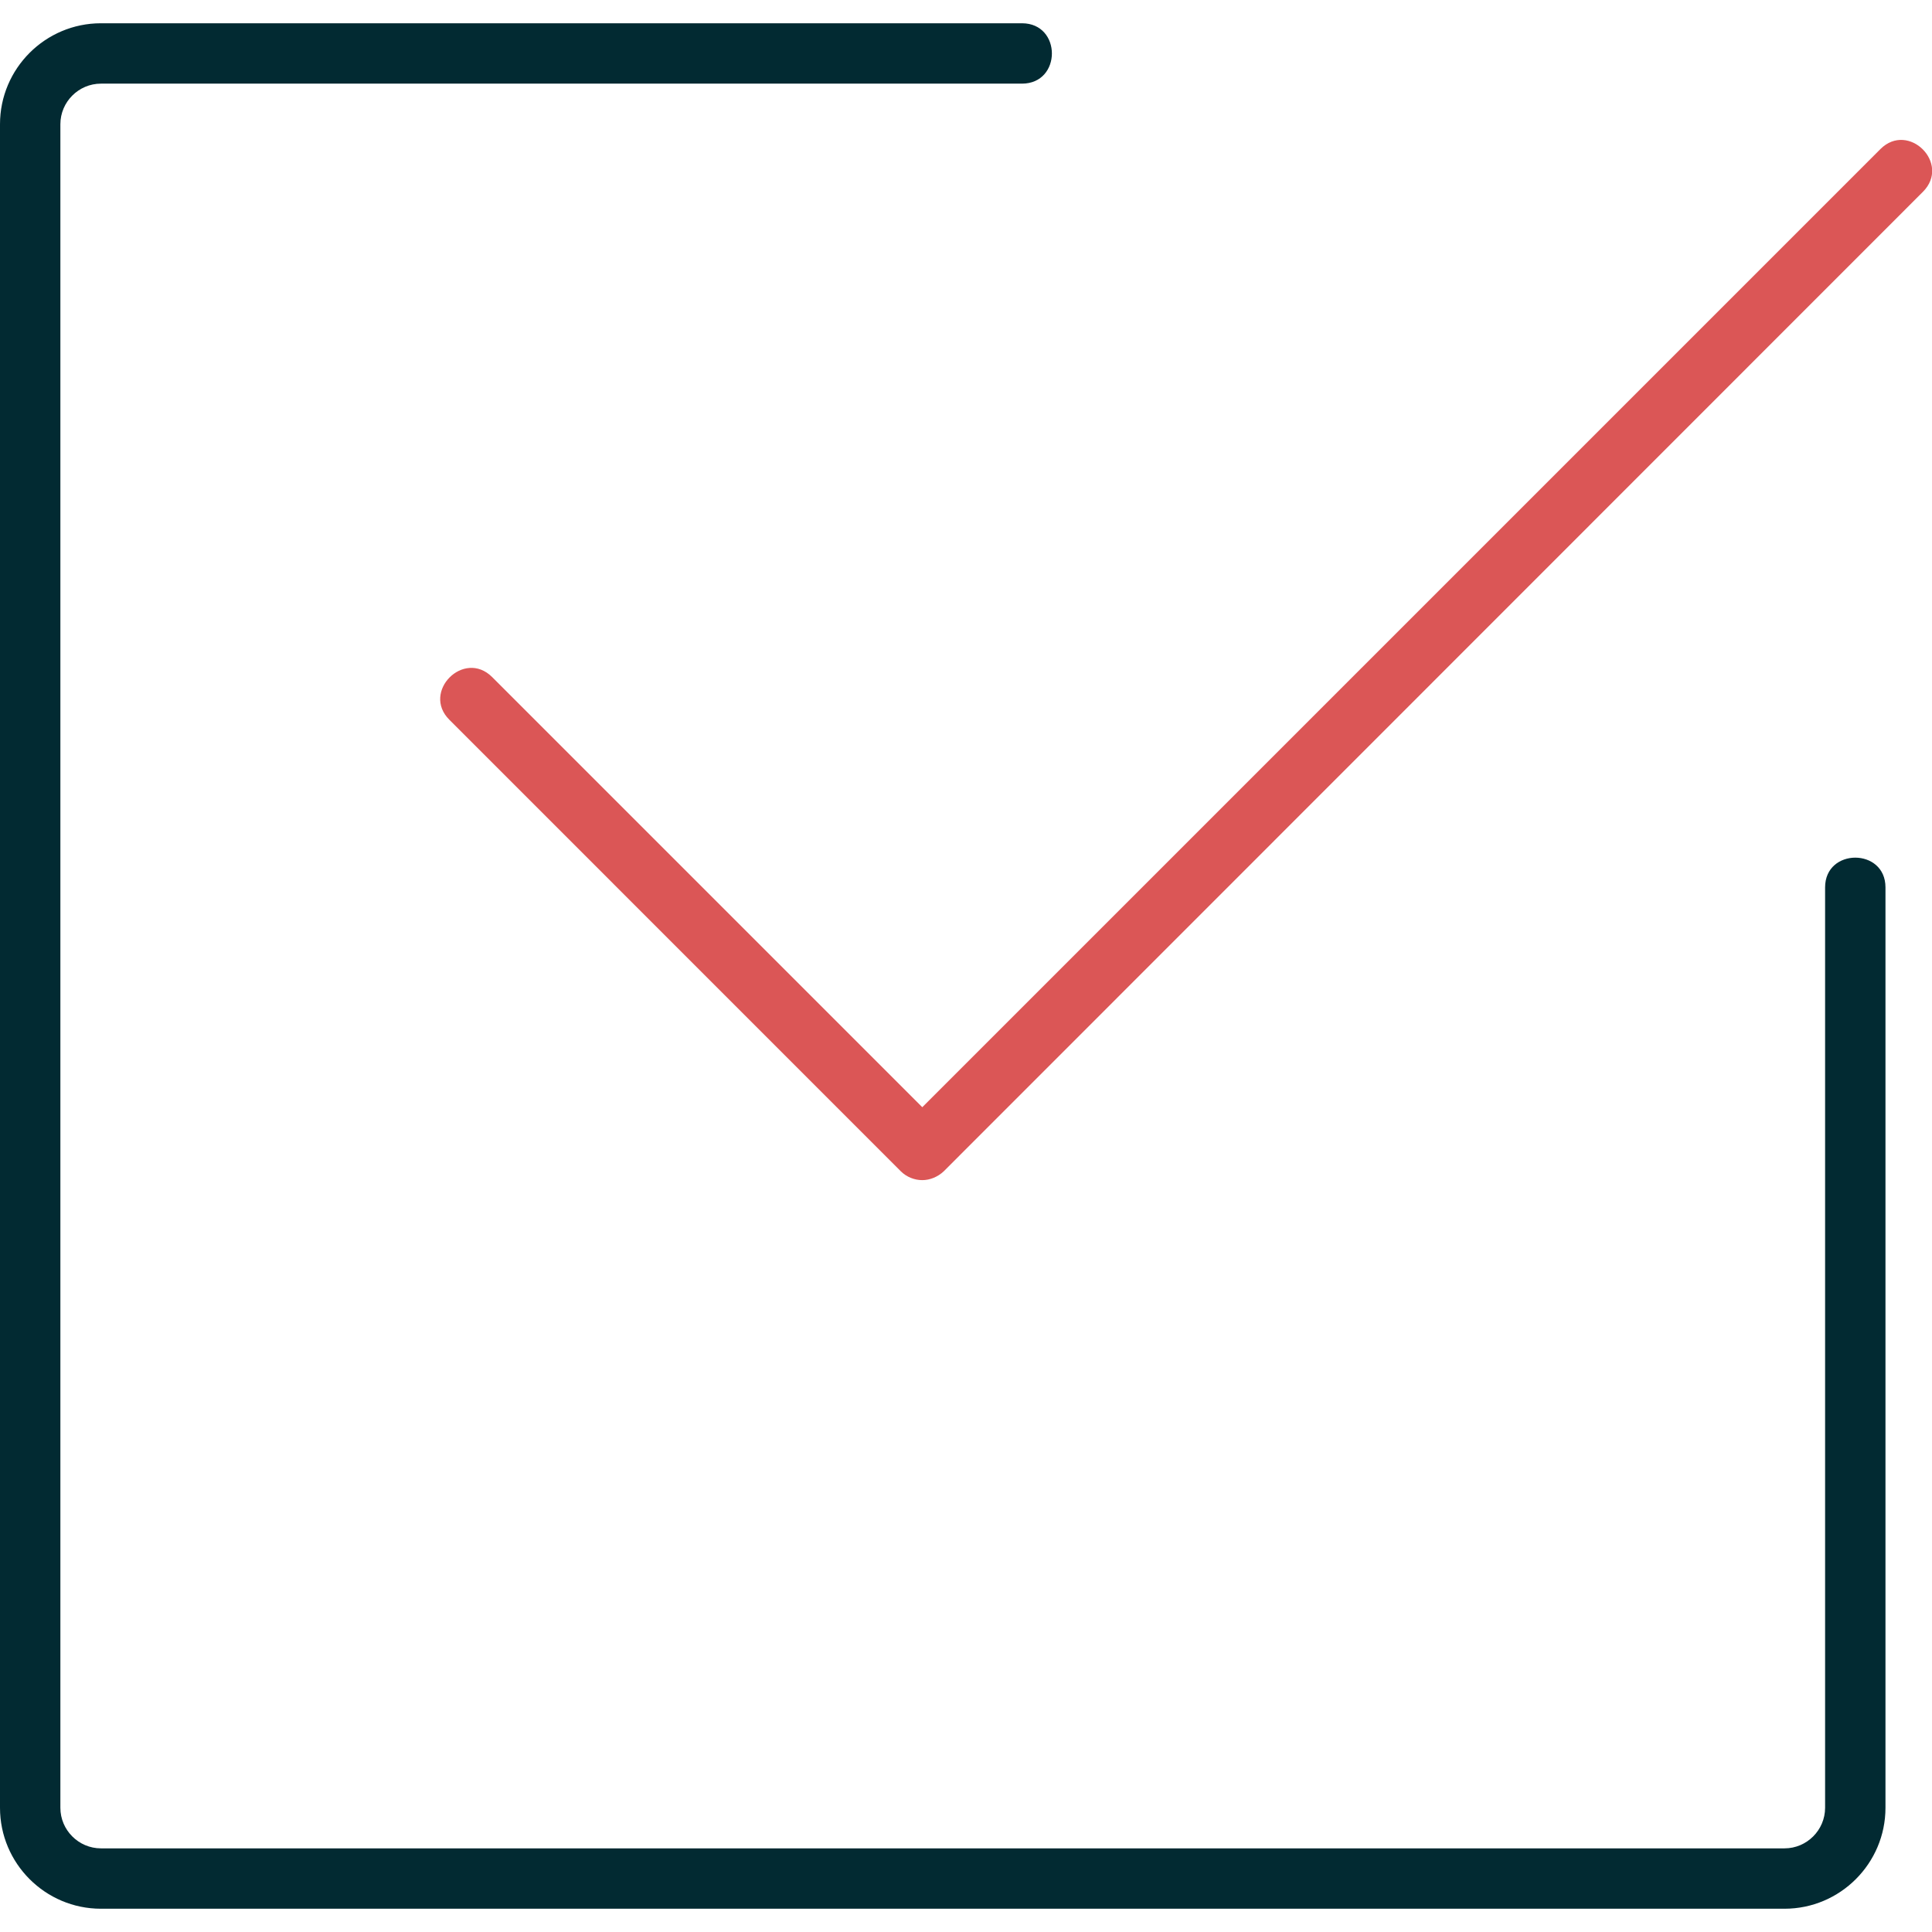
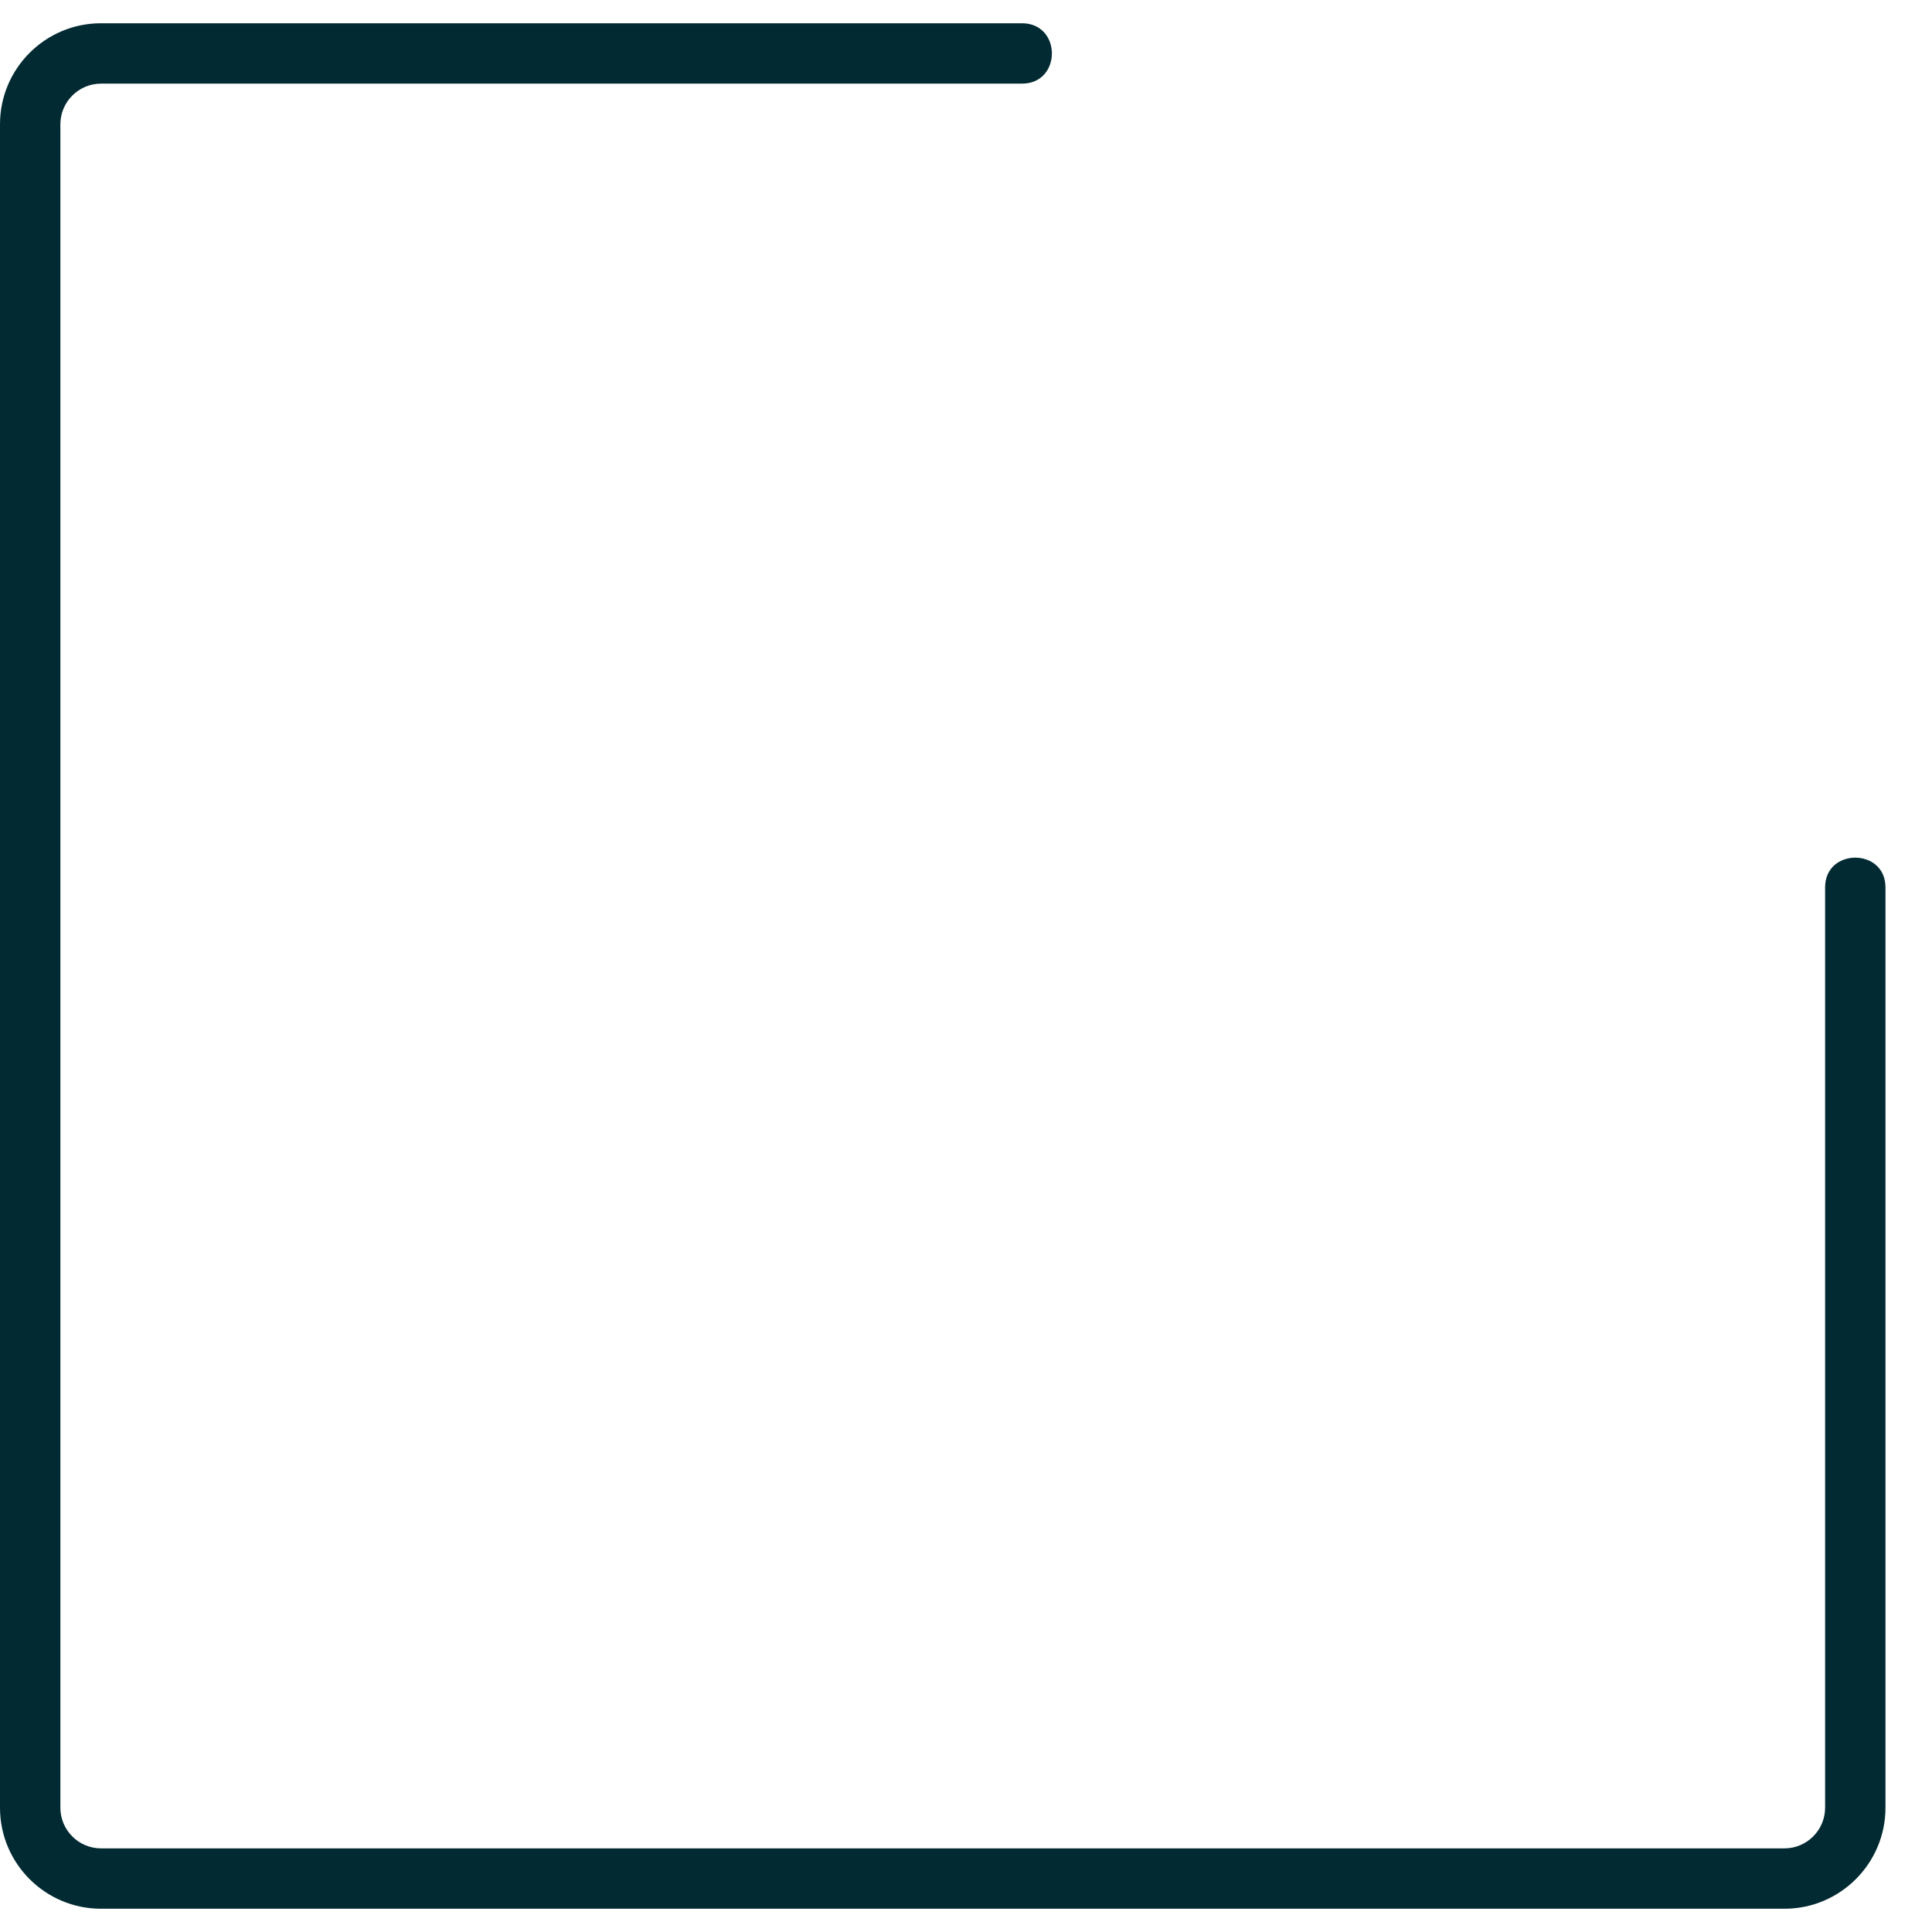
<svg xmlns="http://www.w3.org/2000/svg" width="24px" height="24px" viewBox="0 0 24 24" version="1.1">
  <g id="surface1">
    <path style=" stroke:none;fill-rule:evenodd;fill:rgb(0.784%,16.471%,19.608%);fill-opacity:1;" d="M 22.168 23.711 L 1.254 23.711 C 0.562 23.711 0 23.148 0 22.457 L 0 1.543 C 0 0.852 0.562 0.289 1.254 0.289 L 12.695 0.289 C 13.191 0.289 13.191 1.039 12.695 1.039 L 1.254 1.039 C 0.977 1.039 0.75 1.266 0.75 1.543 L 0.75 22.457 C 0.75 22.734 0.977 22.961 1.254 22.961 L 22.168 22.961 C 22.445 22.961 22.672 22.734 22.672 22.457 L 22.672 11.023 C 22.672 10.531 23.422 10.531 23.422 11.023 L 23.422 22.457 C 23.422 23.148 22.859 23.711 22.168 23.711 Z M 22.168 23.711 " />
-     <path style=" stroke:none;fill-rule:evenodd;fill:rgb(85.882%,33.725%,33.725%);fill-opacity:1;" d="M 11.457 14.66 C 11.359 14.66 11.262 14.621 11.191 14.551 L 5.582 8.941 C 5.234 8.594 5.762 8.062 6.113 8.41 L 11.457 13.754 L 23.359 1.852 C 23.707 1.504 24.238 2.031 23.887 2.383 L 11.723 14.551 C 11.648 14.621 11.551 14.66 11.457 14.66 Z M 11.457 14.66 " />
  </g>
</svg>